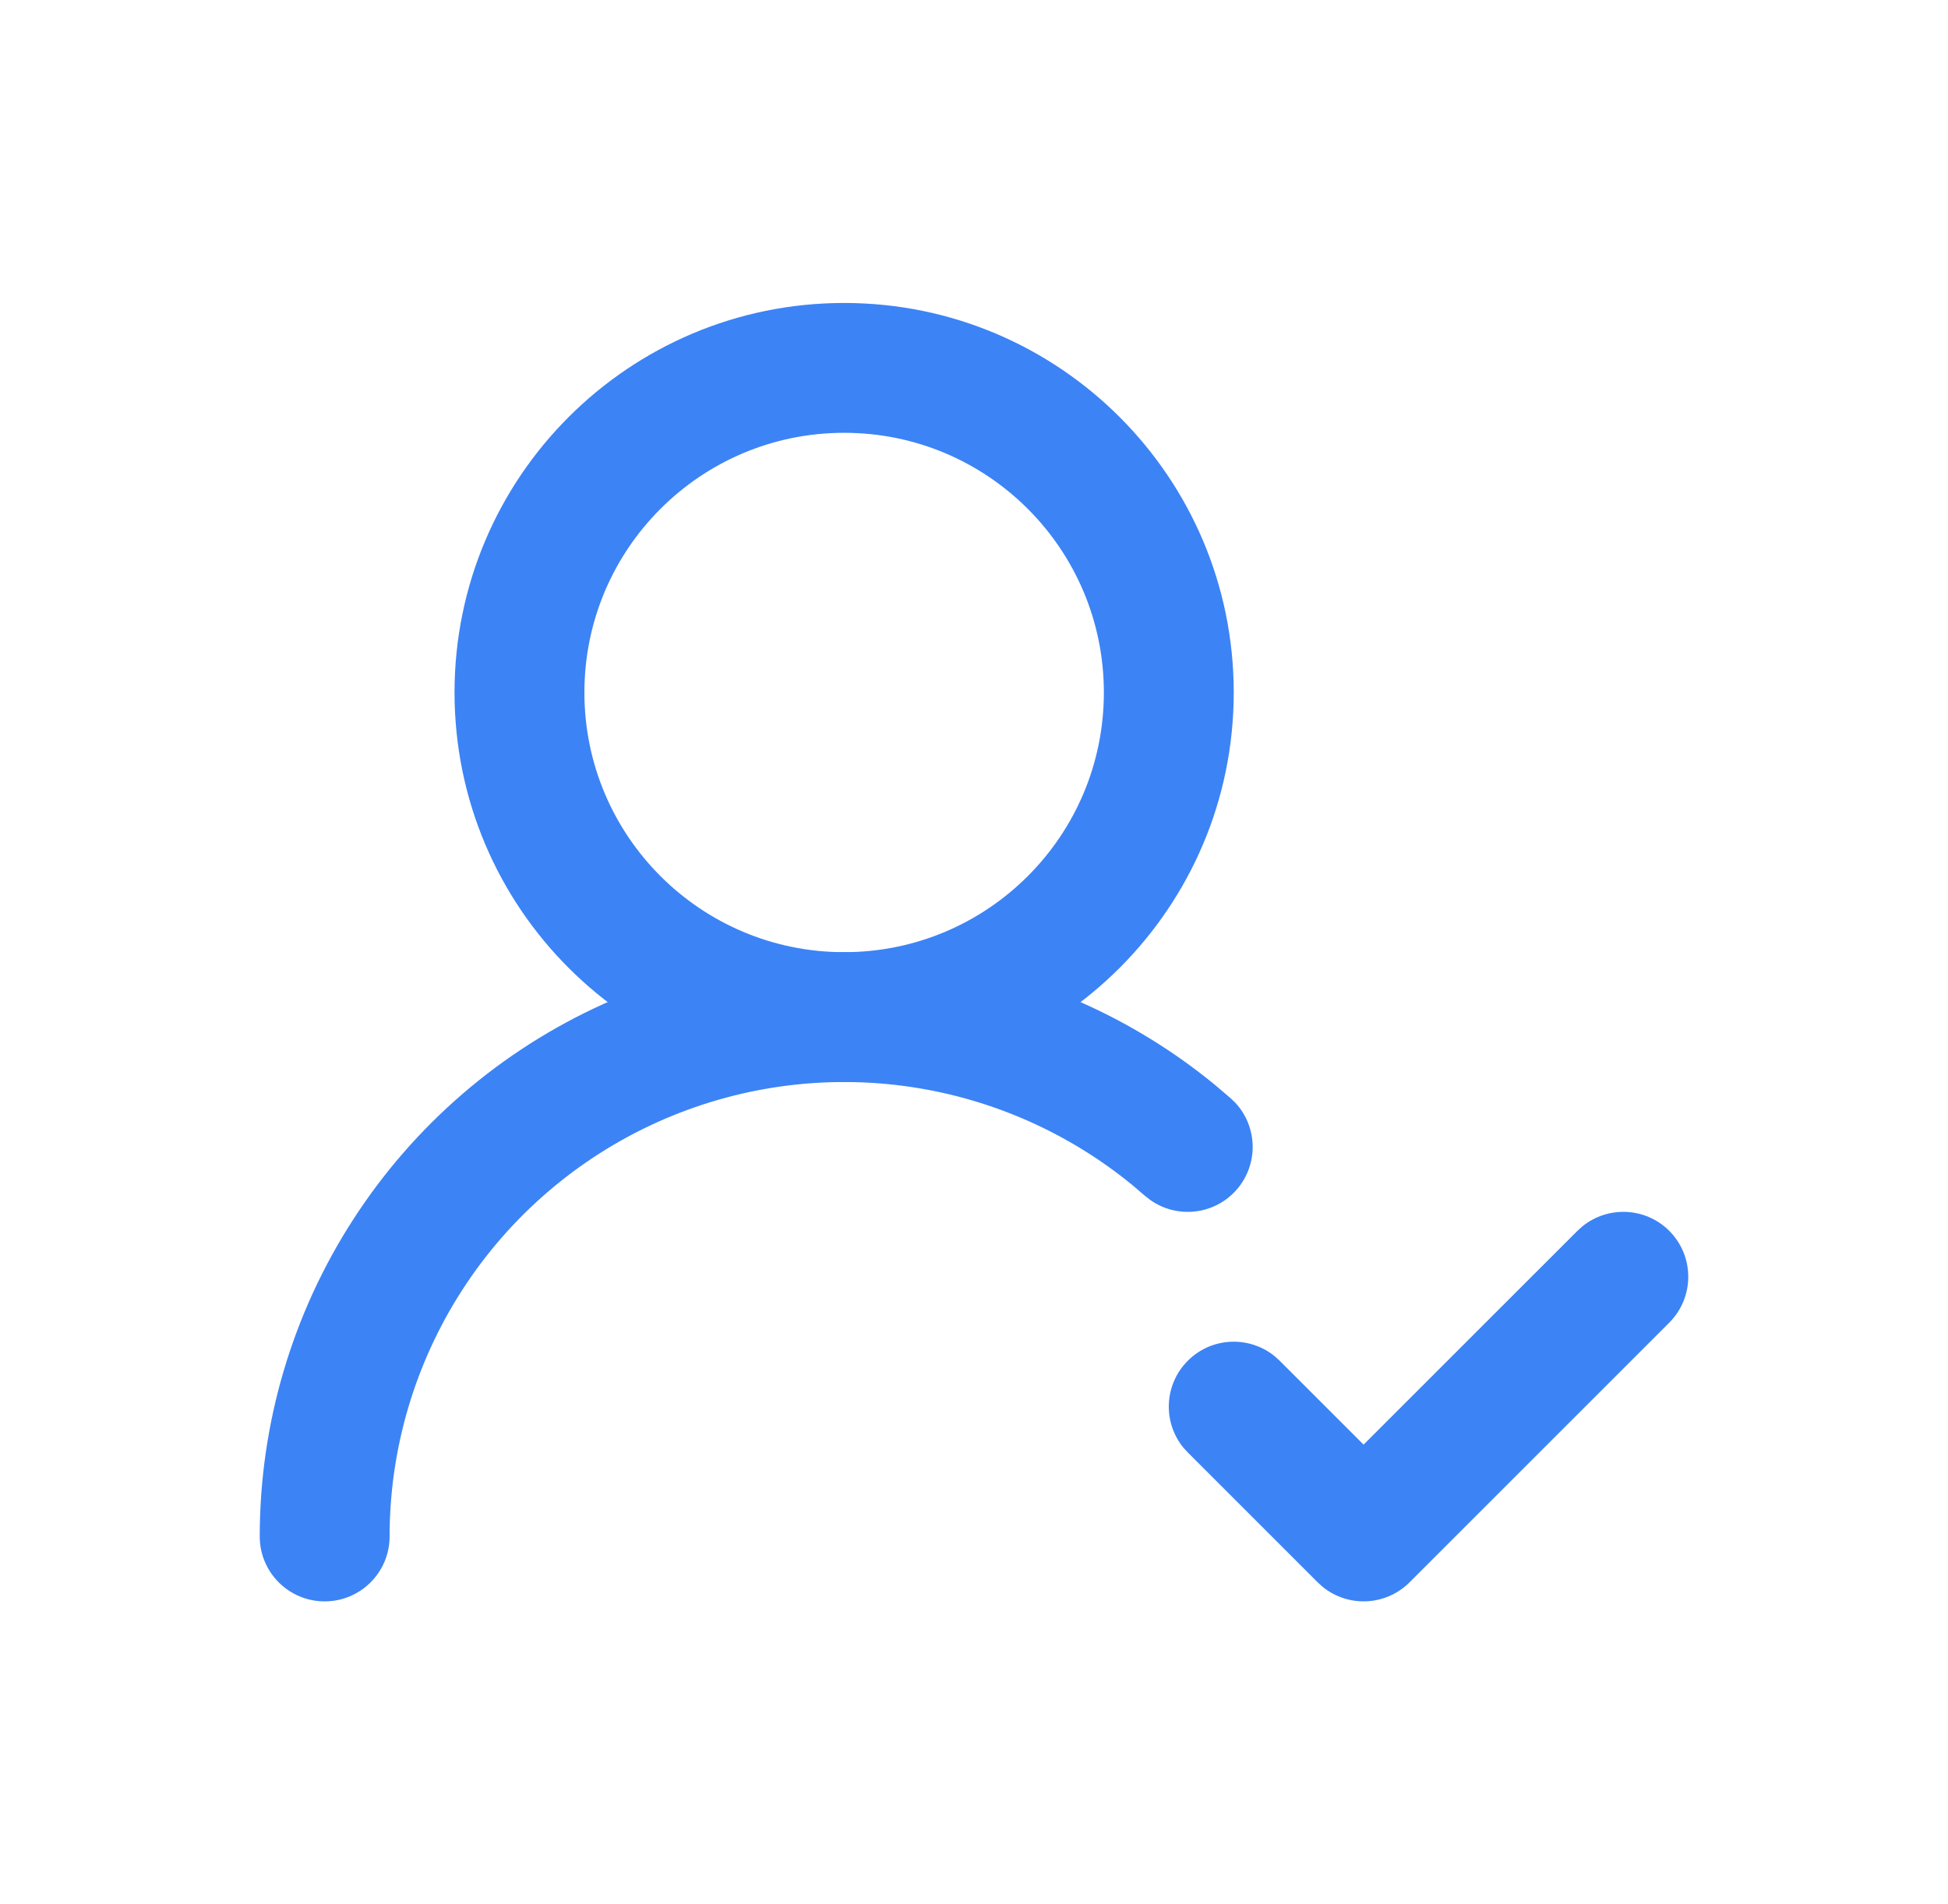
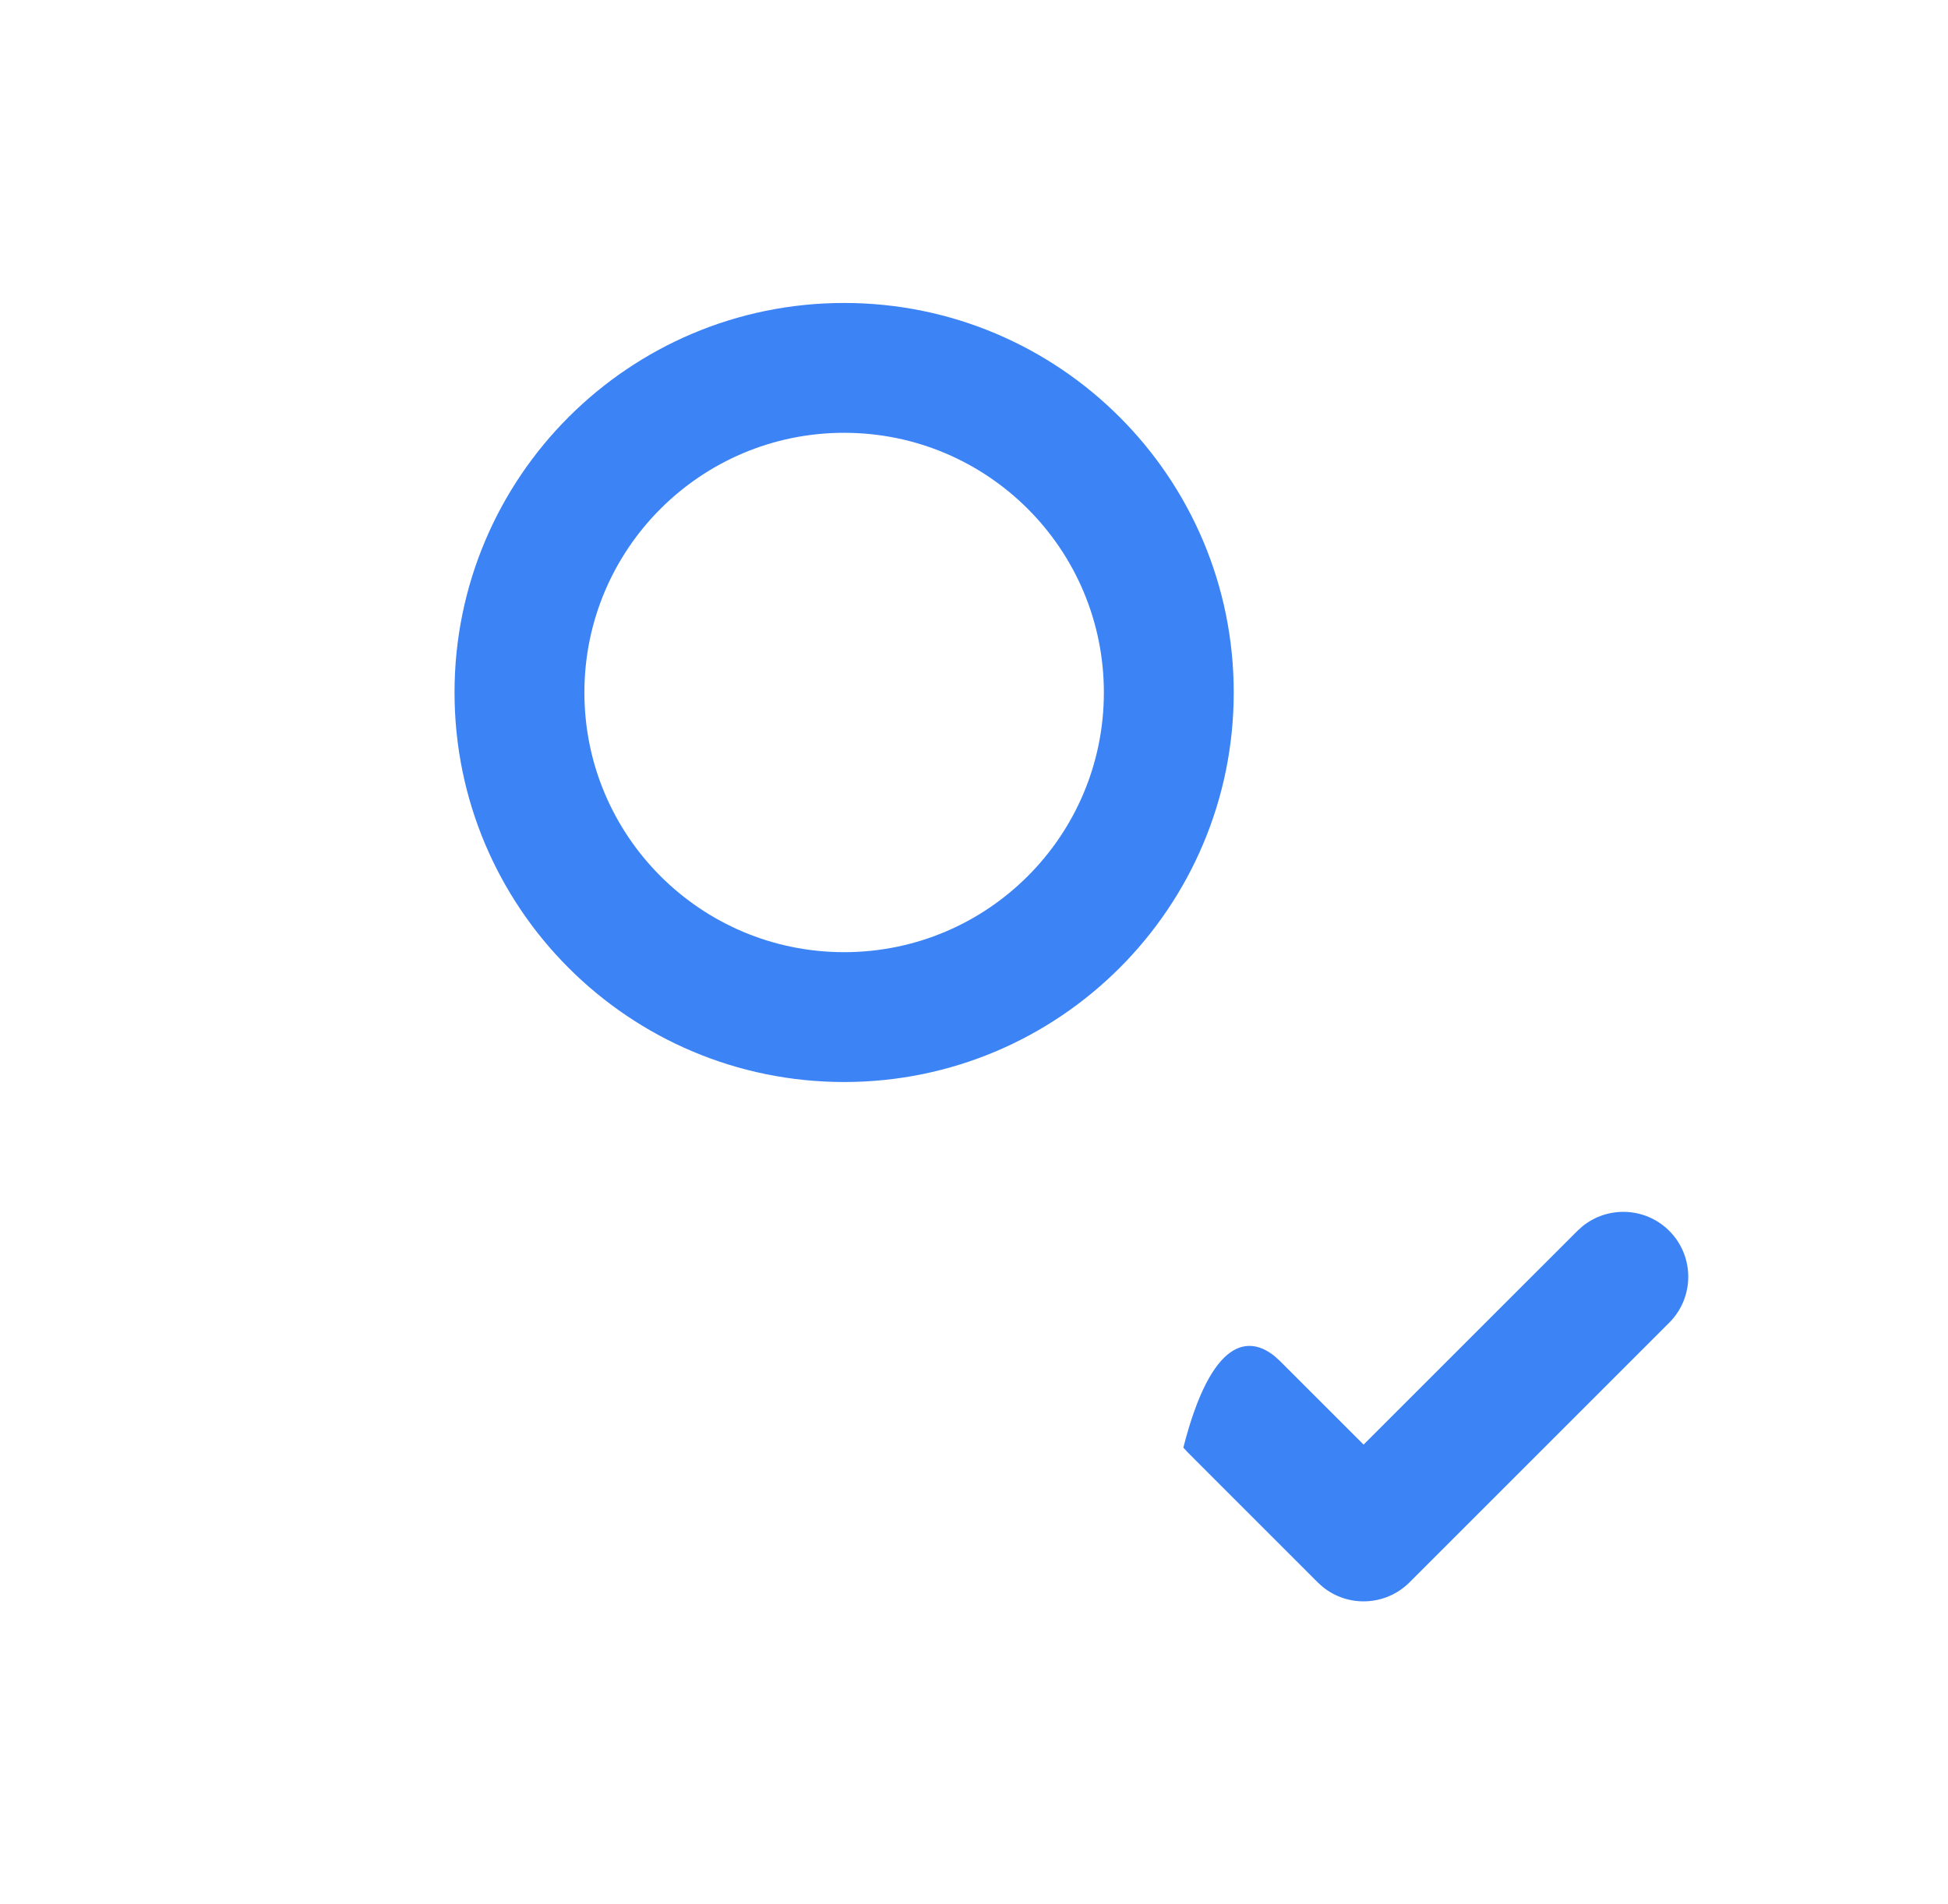
<svg xmlns="http://www.w3.org/2000/svg" width="45" height="44" viewBox="0 0 45 44" fill="none">
-   <path d="M6 35.5C6 32.902 6.749 30.359 8.159 28.177C9.568 25.994 11.577 24.264 13.945 23.195C16.313 22.126 18.94 21.764 21.509 22.15C23.918 22.513 26.181 23.52 28.06 25.061L28.43 25.376L28.54 25.483C29.056 26.041 29.076 26.91 28.563 27.492C28.049 28.075 27.184 28.164 26.566 27.721L26.445 27.626L26.157 27.38C24.695 26.182 22.936 25.399 21.063 25.117C19.064 24.816 17.022 25.099 15.18 25.93C13.338 26.762 11.775 28.106 10.679 29.804C9.583 31.502 9 33.48 9 35.5C9 36.329 8.328 37 7.5 37C6.671 37 6 36.329 6 35.5Z" fill="#3C83F6" />
  <path d="M25.5 16C25.5 12.686 22.814 10 19.5 10C16.186 10 13.5 12.686 13.5 16C13.5 19.314 16.186 22 19.5 22C22.814 22 25.5 19.314 25.5 16ZM28.5 16C28.5 20.97 24.47 25 19.5 25C14.529 25 10.5 20.97 10.5 16C10.5 11.029 14.529 7 19.5 7C24.47 7 28.5 11.029 28.5 16Z" fill="#3C83F6" />
-   <path d="M36.553 28.336C37.142 27.856 38.012 27.89 38.561 28.439C39.146 29.025 39.146 29.974 38.561 30.56L32.561 36.56C32.011 37.109 31.142 37.144 30.553 36.663L30.439 36.56L27.44 33.56L27.336 33.447C26.856 32.858 26.89 31.988 27.44 31.439C27.989 30.89 28.857 30.856 29.446 31.336L29.56 31.439L31.5 33.378L36.439 28.439L36.553 28.336Z" fill="#3C83F6" />
+   <path d="M36.553 28.336C37.142 27.856 38.012 27.89 38.561 28.439C39.146 29.025 39.146 29.974 38.561 30.56L32.561 36.56C32.011 37.109 31.142 37.144 30.553 36.663L30.439 36.56L27.44 33.56L27.336 33.447C27.989 30.89 28.857 30.856 29.446 31.336L29.56 31.439L31.5 33.378L36.439 28.439L36.553 28.336Z" fill="#3C83F6" />
</svg>